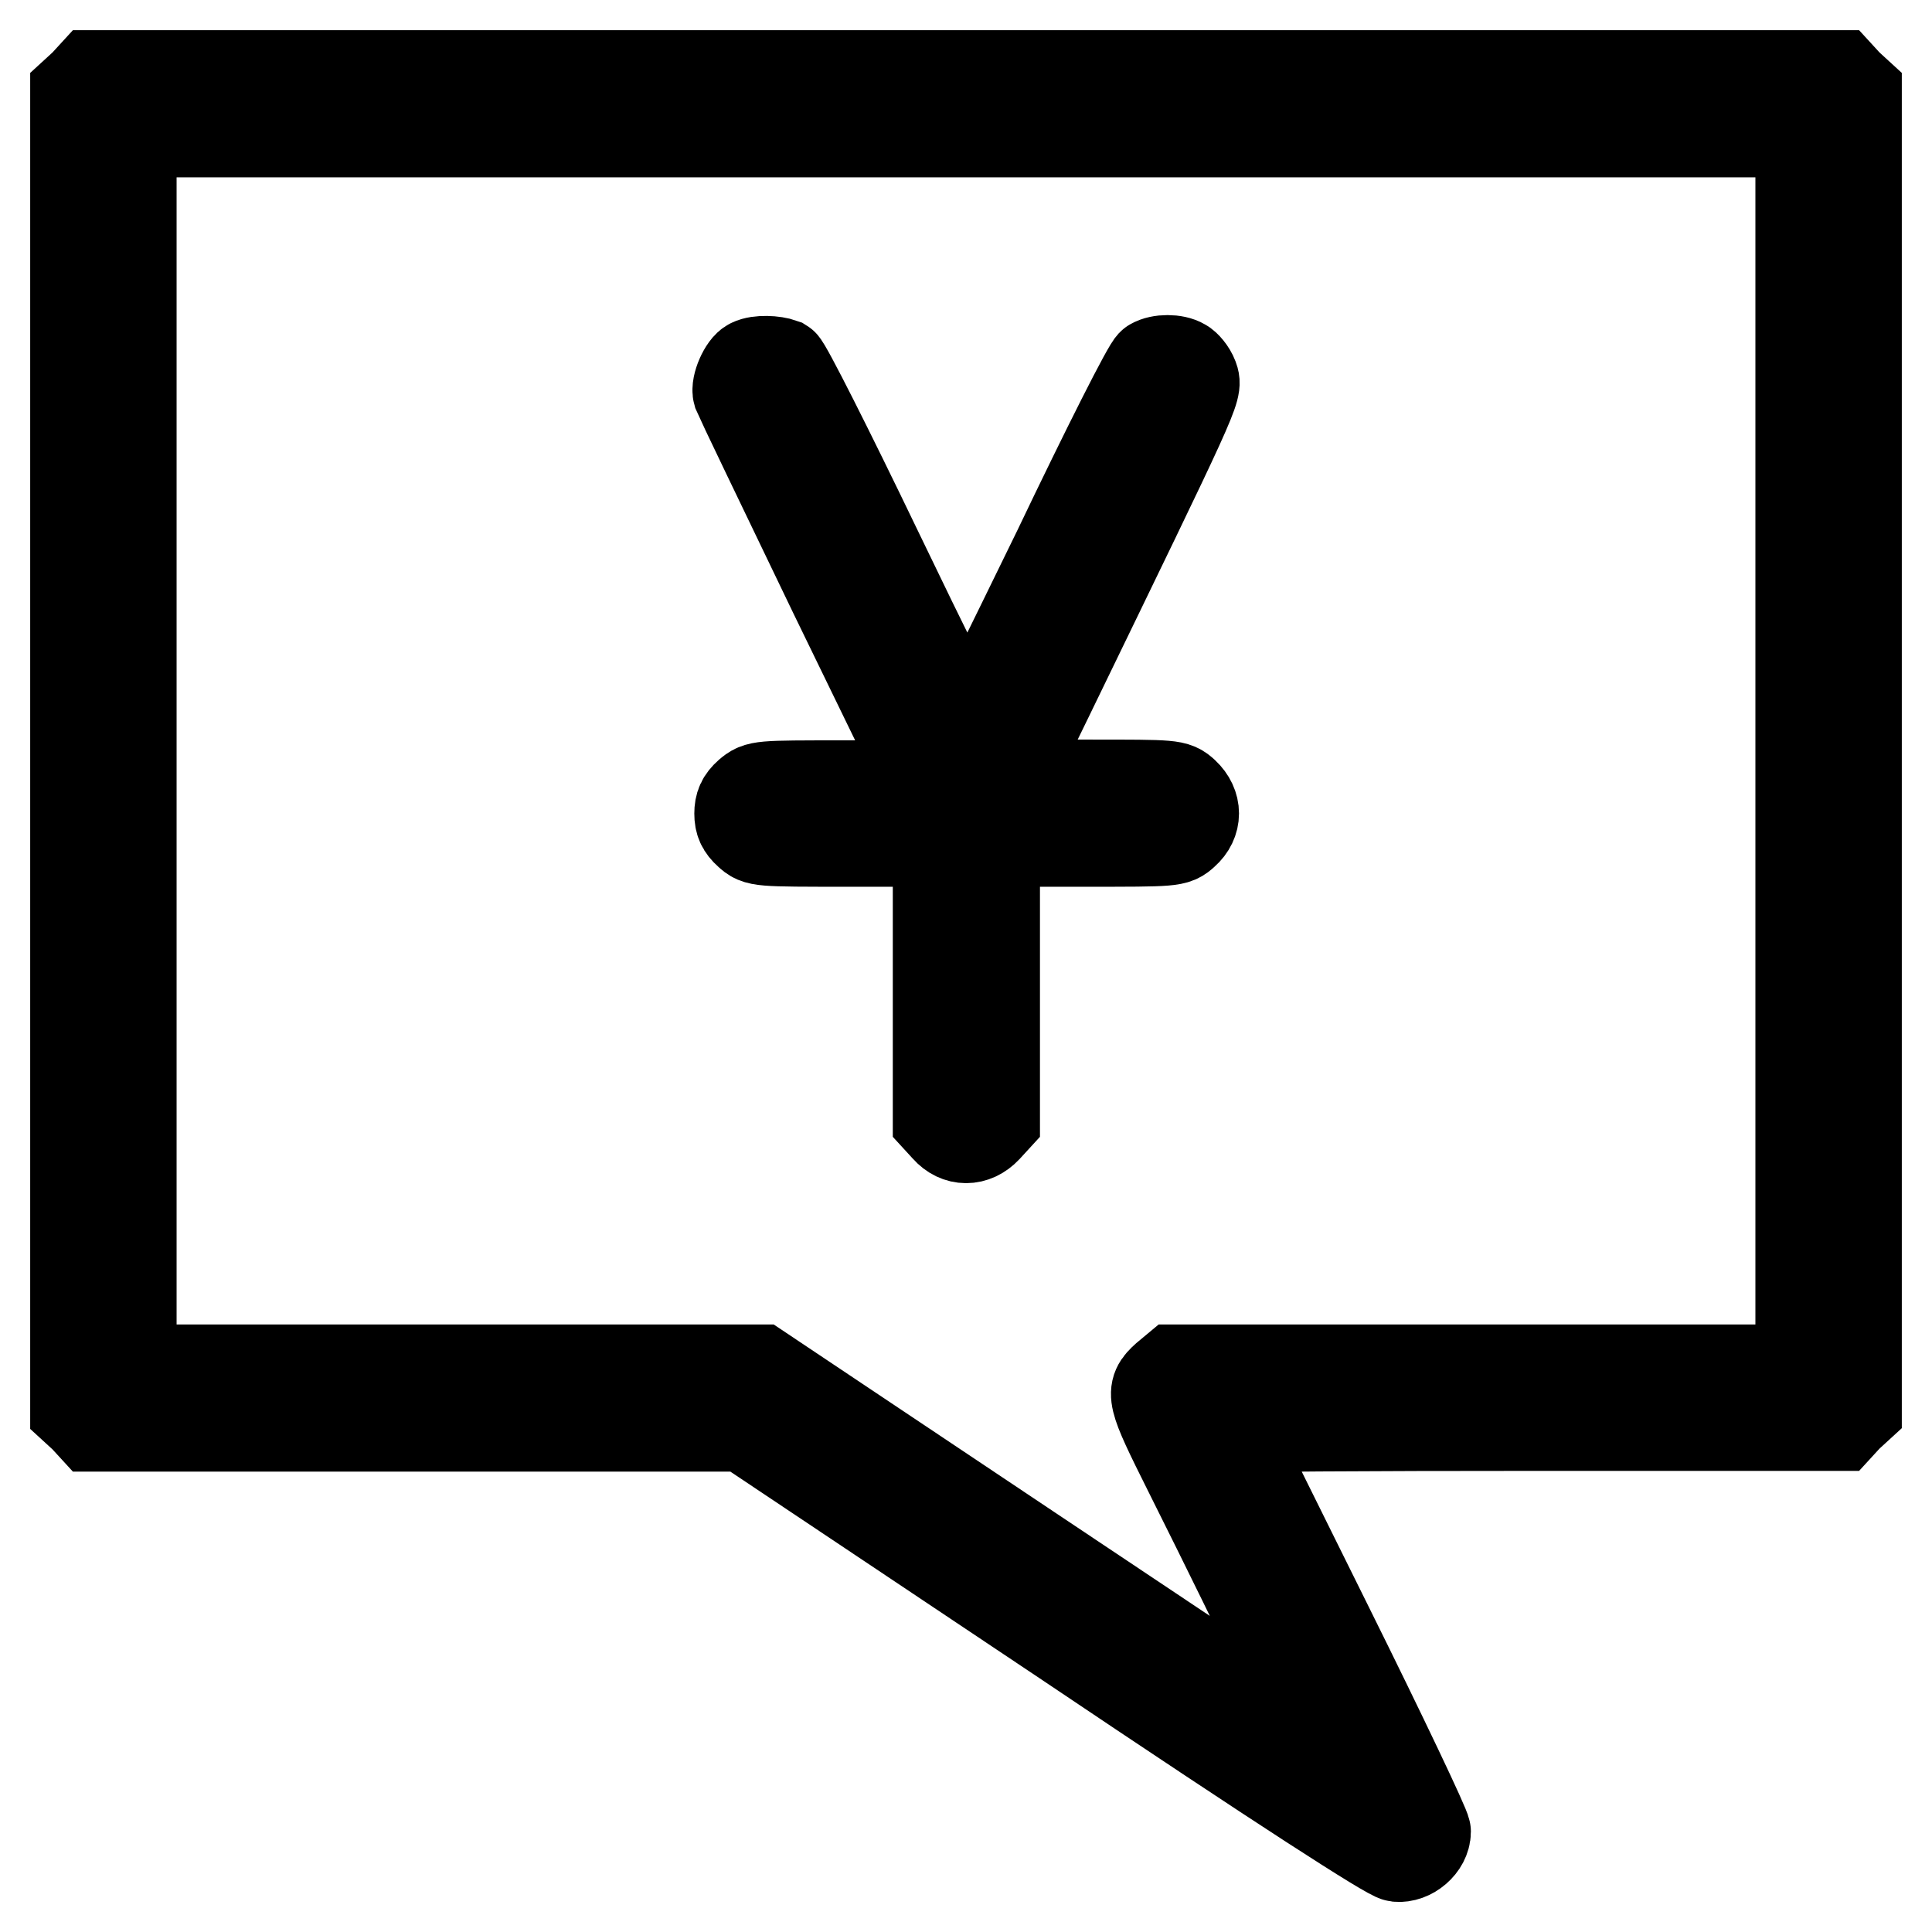
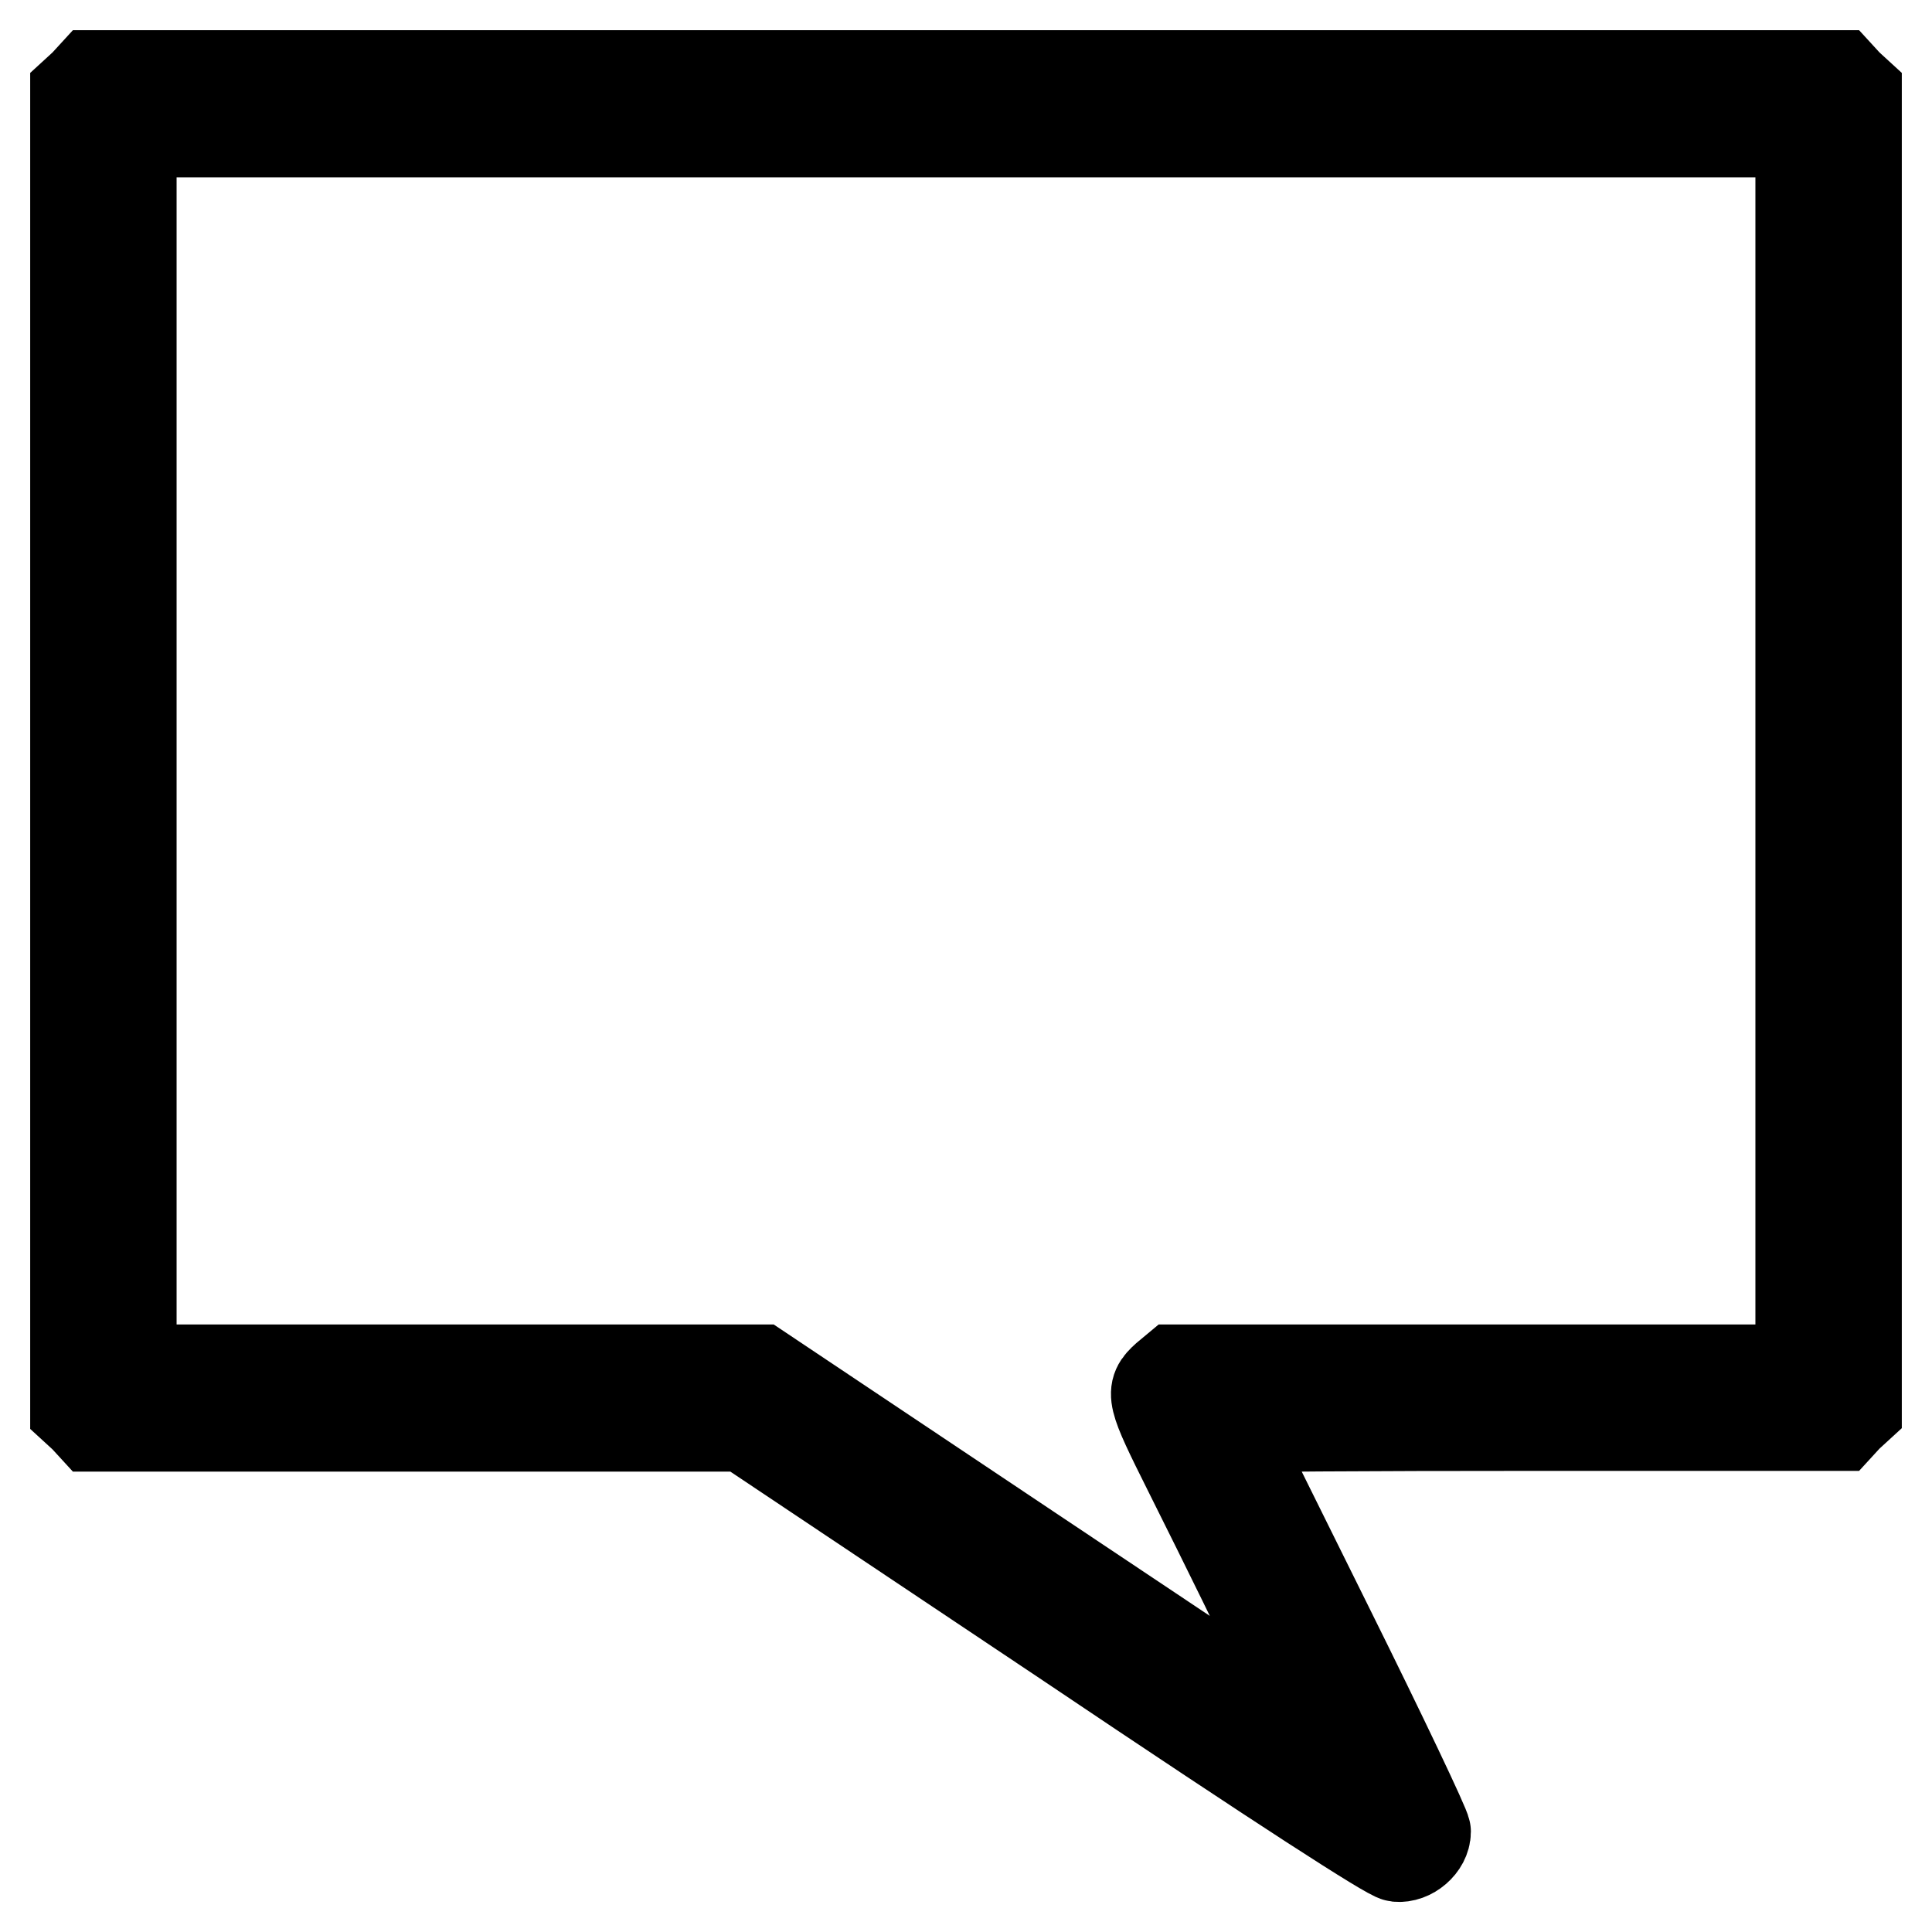
<svg xmlns="http://www.w3.org/2000/svg" version="1.1" x="0px" y="0px" viewBox="0 0 256 256" enable-background="new 0 0 256 256" xml:space="preserve">
  <g>
    <g>
      <g>
        <path stroke-width="12" fill-opacity="0" stroke="#000000" d="M11.2,11.2L10,12.3v87.2v87.2l1.2,1.1l1.1,1.2h43.1h43.2l42.5,28.4c29,19.5,43,28.5,44,28.6c1.8,0.2,3.8-1.5,3.8-3.3c0-0.6-5.8-12.8-12.9-27.1S163,189.4,163,189.2c0-0.2,18.2-0.3,40.3-0.3h40.4l1.1-1.2l1.2-1.1V99.5V12.3l-1.2-1.1l-1.1-1.2H128H12.3L11.2,11.2z M238.6,99.5v82h-41.4h-41.5l-1.2,1c-2.1,1.9-2,2.4,3,12.4c10.5,21,17.8,36.4,17.3,36.1c-0.3-0.2-17.1-11.4-37.3-24.9l-36.8-24.6H59.1H17.4v-82v-82H128h110.6V99.5z" />
-         <path stroke-width="12" fill-opacity="0" stroke="#000000" d="M99.5,48.2c-0.9,0.4-2,2.9-1.7,3.9c0.2,0.5,5.9,12.4,12.7,26.5l12.4,25.5h-11.2c-11.1,0-11.2,0-12.5,1.1c-0.9,0.8-1.2,1.5-1.2,2.6s0.3,1.8,1.2,2.6c1.2,1.1,1.3,1.1,13.2,1.1h11.9v18.4v18.4l1.1,1.2c1.5,1.7,3.7,1.7,5.3,0l1.1-1.2v-18.4v-18.4h11.9c11.9,0,12,0,13.2-1.1c1.7-1.5,1.7-3.7,0-5.3c-1.2-1.1-1.4-1.1-12.5-1.1h-11.2l5.7-11.7c19.7-40.6,19.8-40.7,19.2-42.3c-0.3-0.8-1-1.6-1.4-1.8c-1-0.6-3-0.6-4,0c-0.5,0.2-6.1,11.3-12.5,24.7c-6.5,13.3-11.8,24.2-12,24.2s-5.6-10.9-12-24.2s-12-24.4-12.5-24.7C102.6,47.8,100.5,47.7,99.5,48.2z" />
      </g>
    </g>
  </g>
</svg>